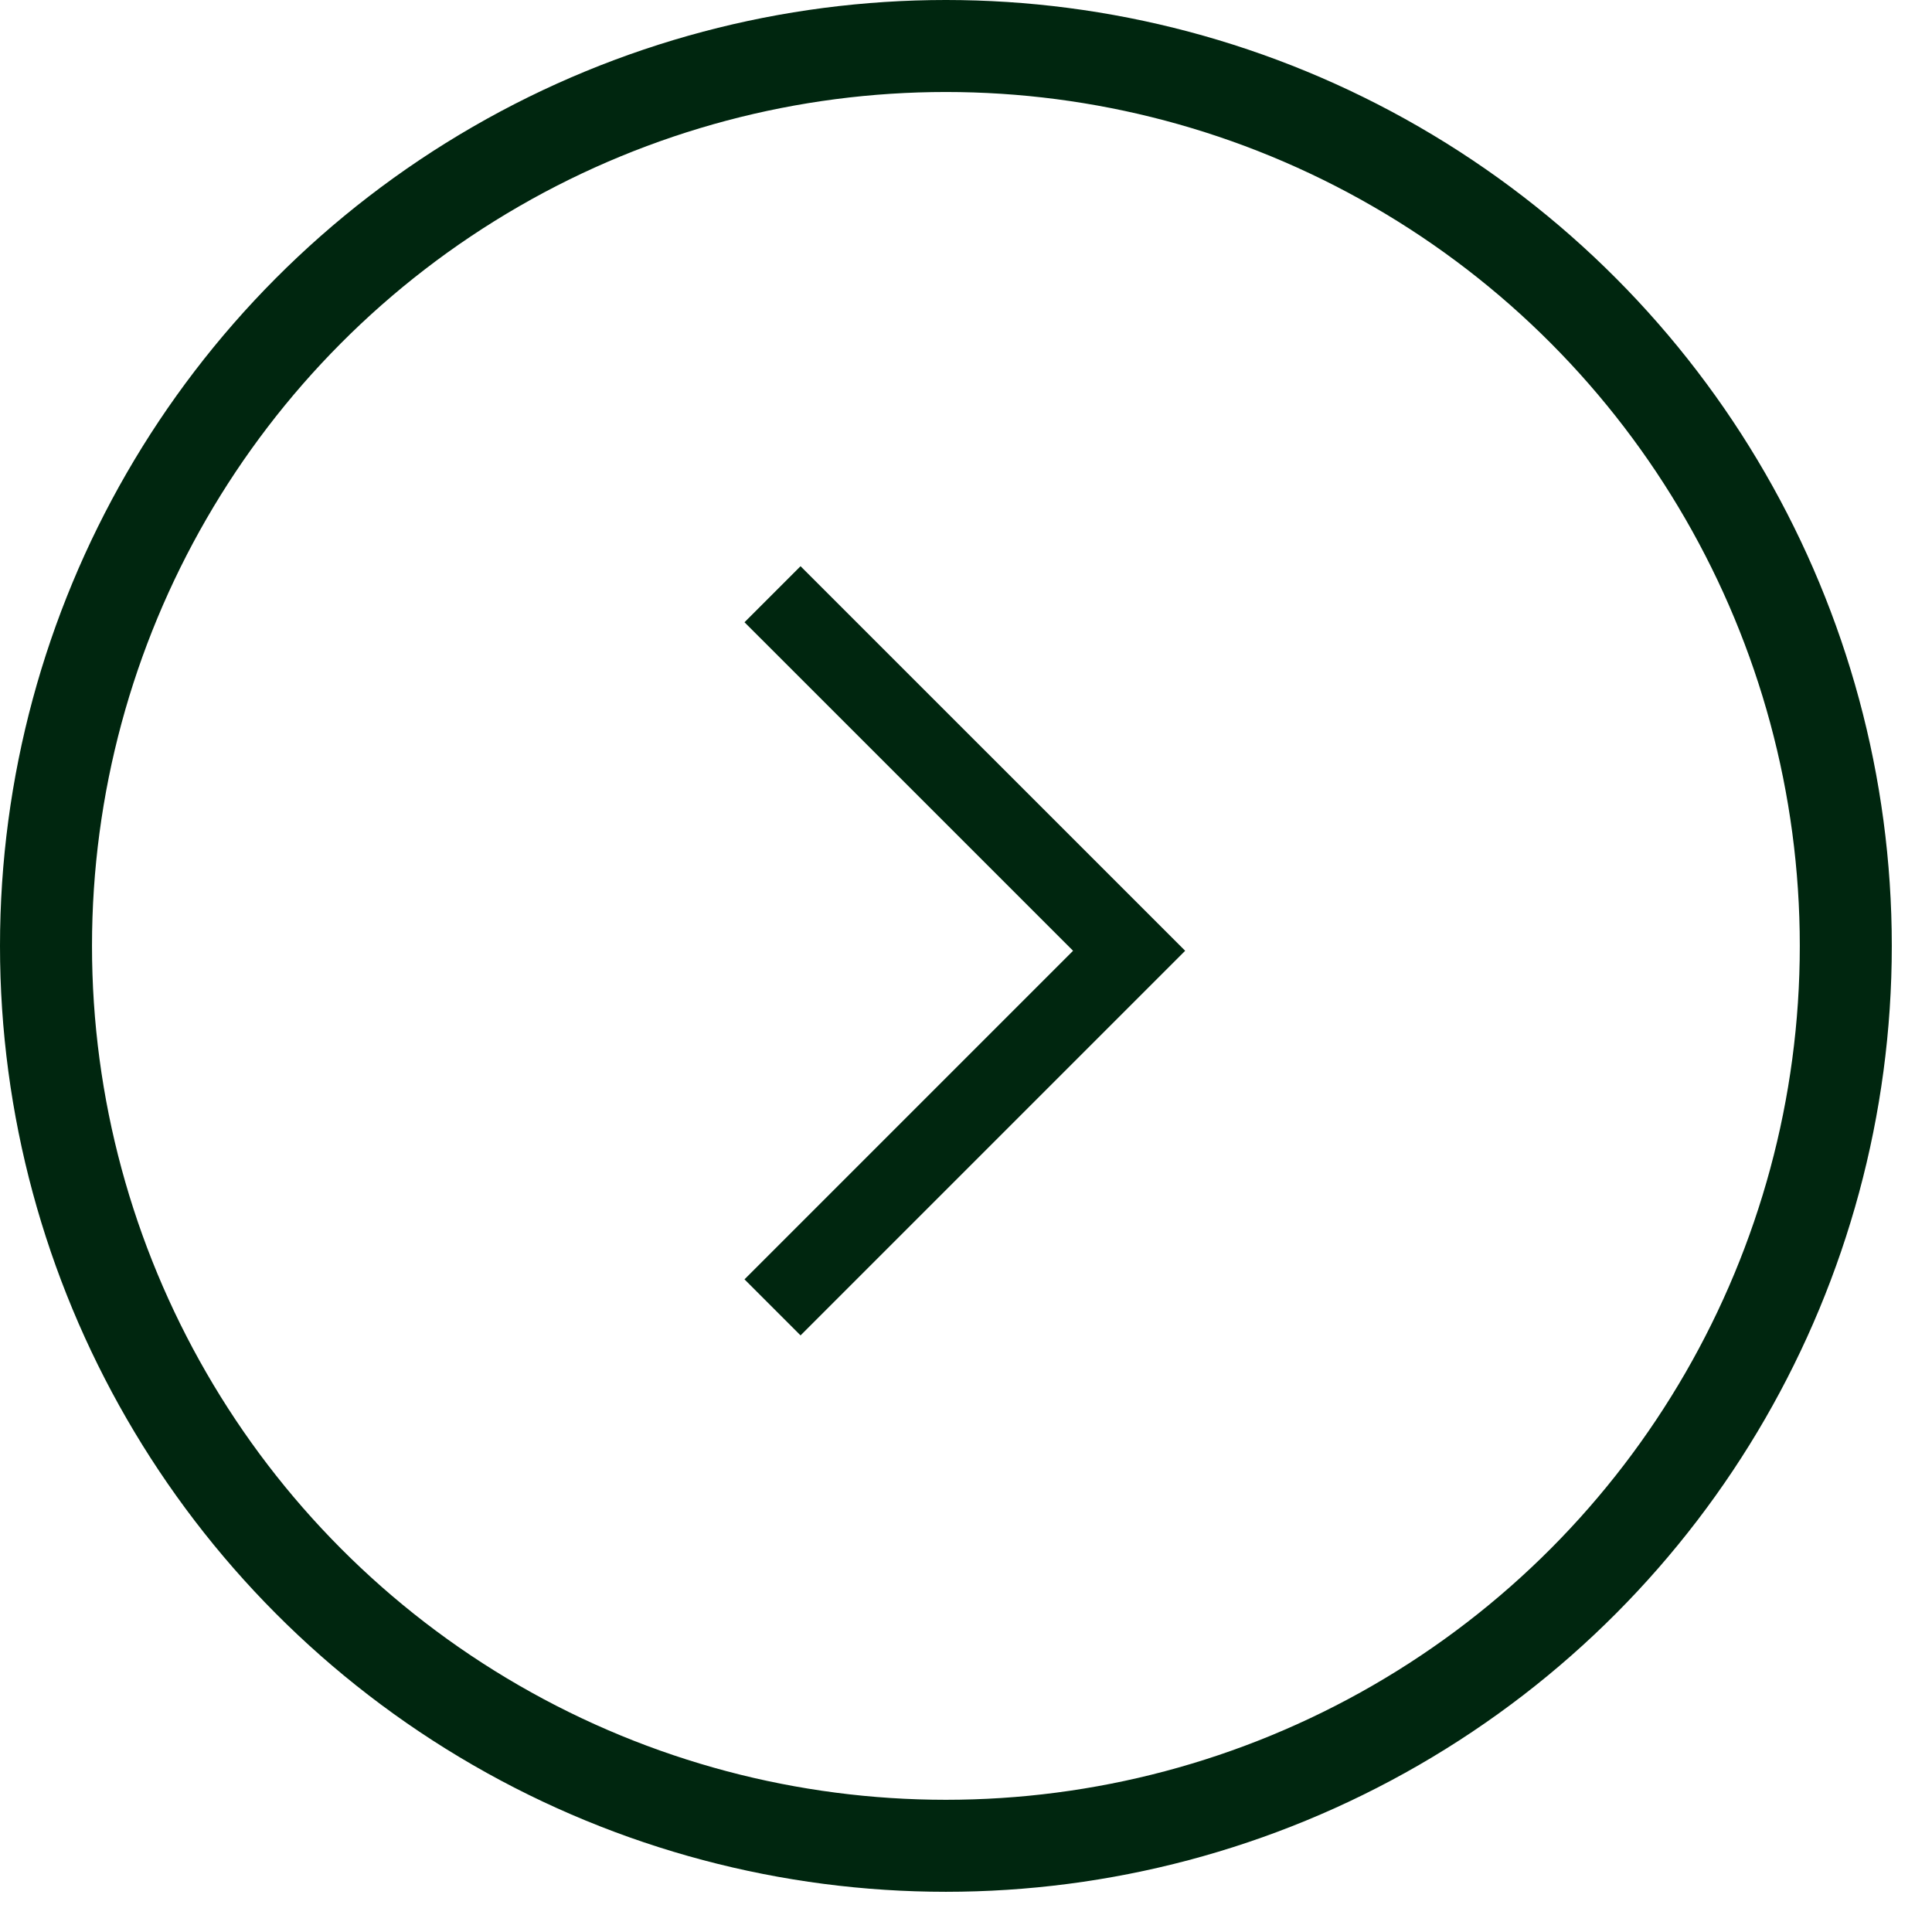
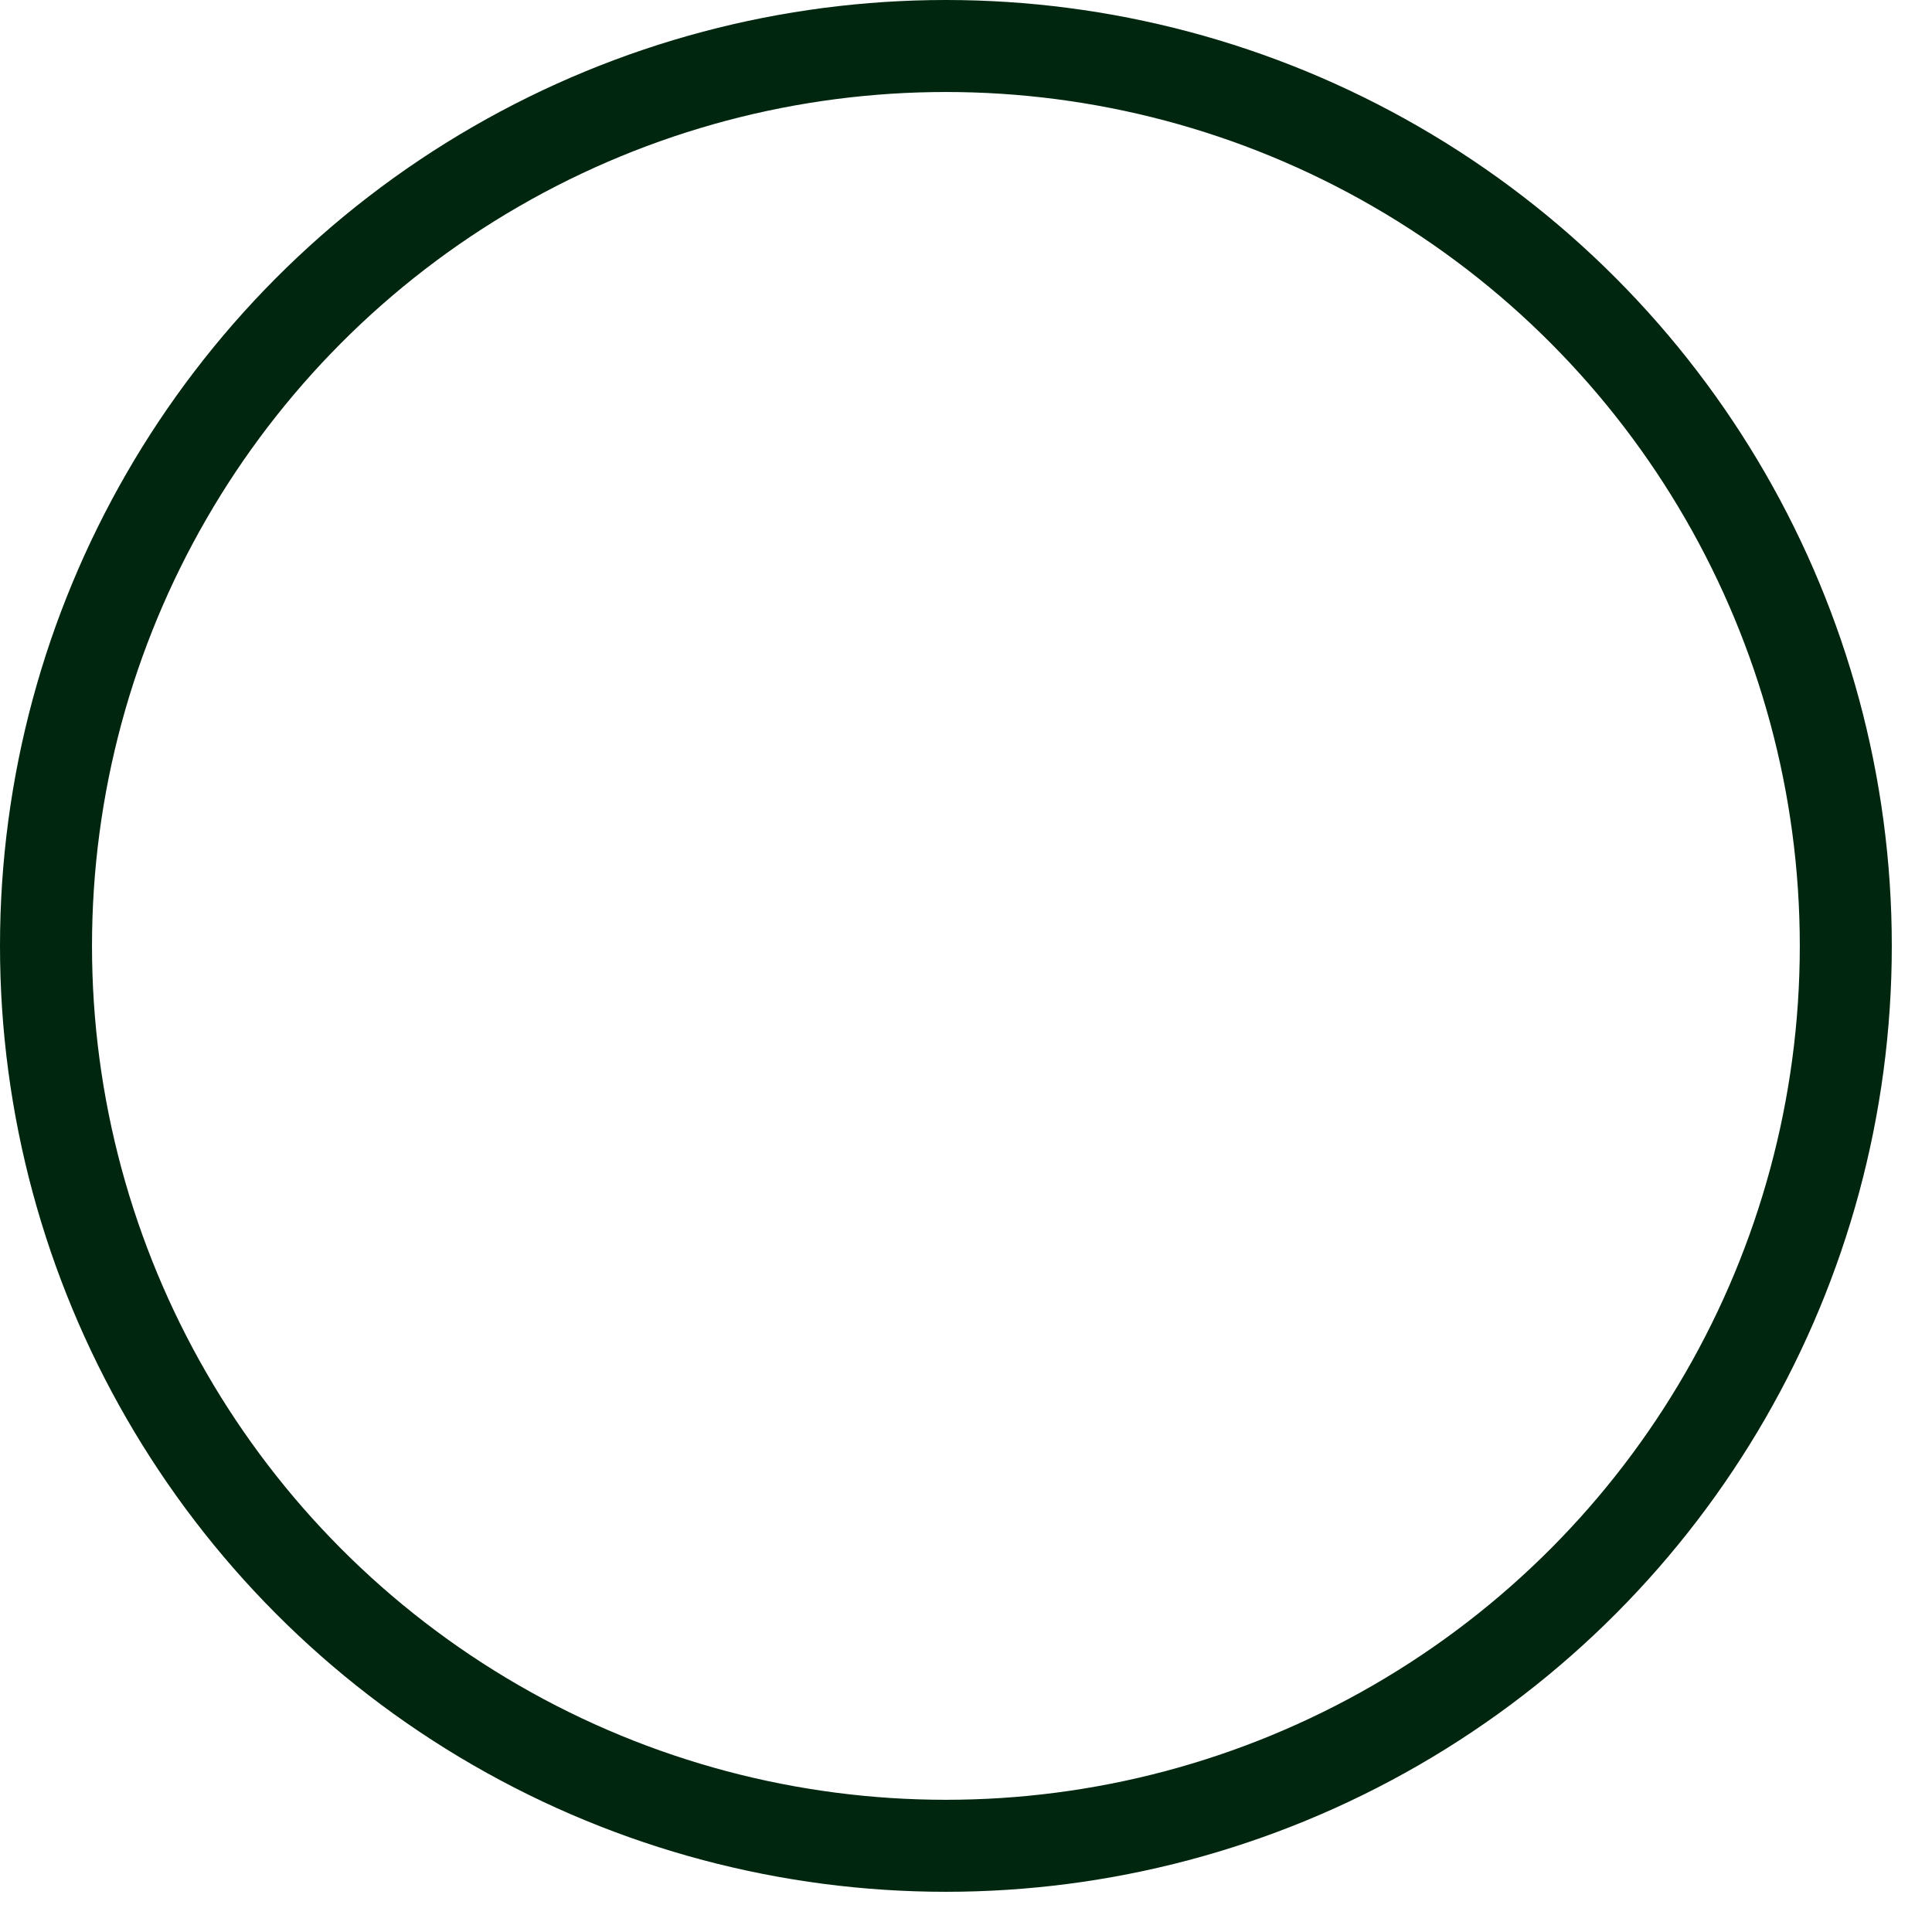
<svg xmlns="http://www.w3.org/2000/svg" width="42" height="42" viewBox="0 0 42 42" fill="none">
  <circle cx="20.563" cy="20.563" r="19.563" stroke="#00260F" stroke-width="2" />
-   <path d="M16.794 12.918L24.546 20.669L16.794 28.421" stroke="#00260F" stroke-width="1.723" />
</svg>